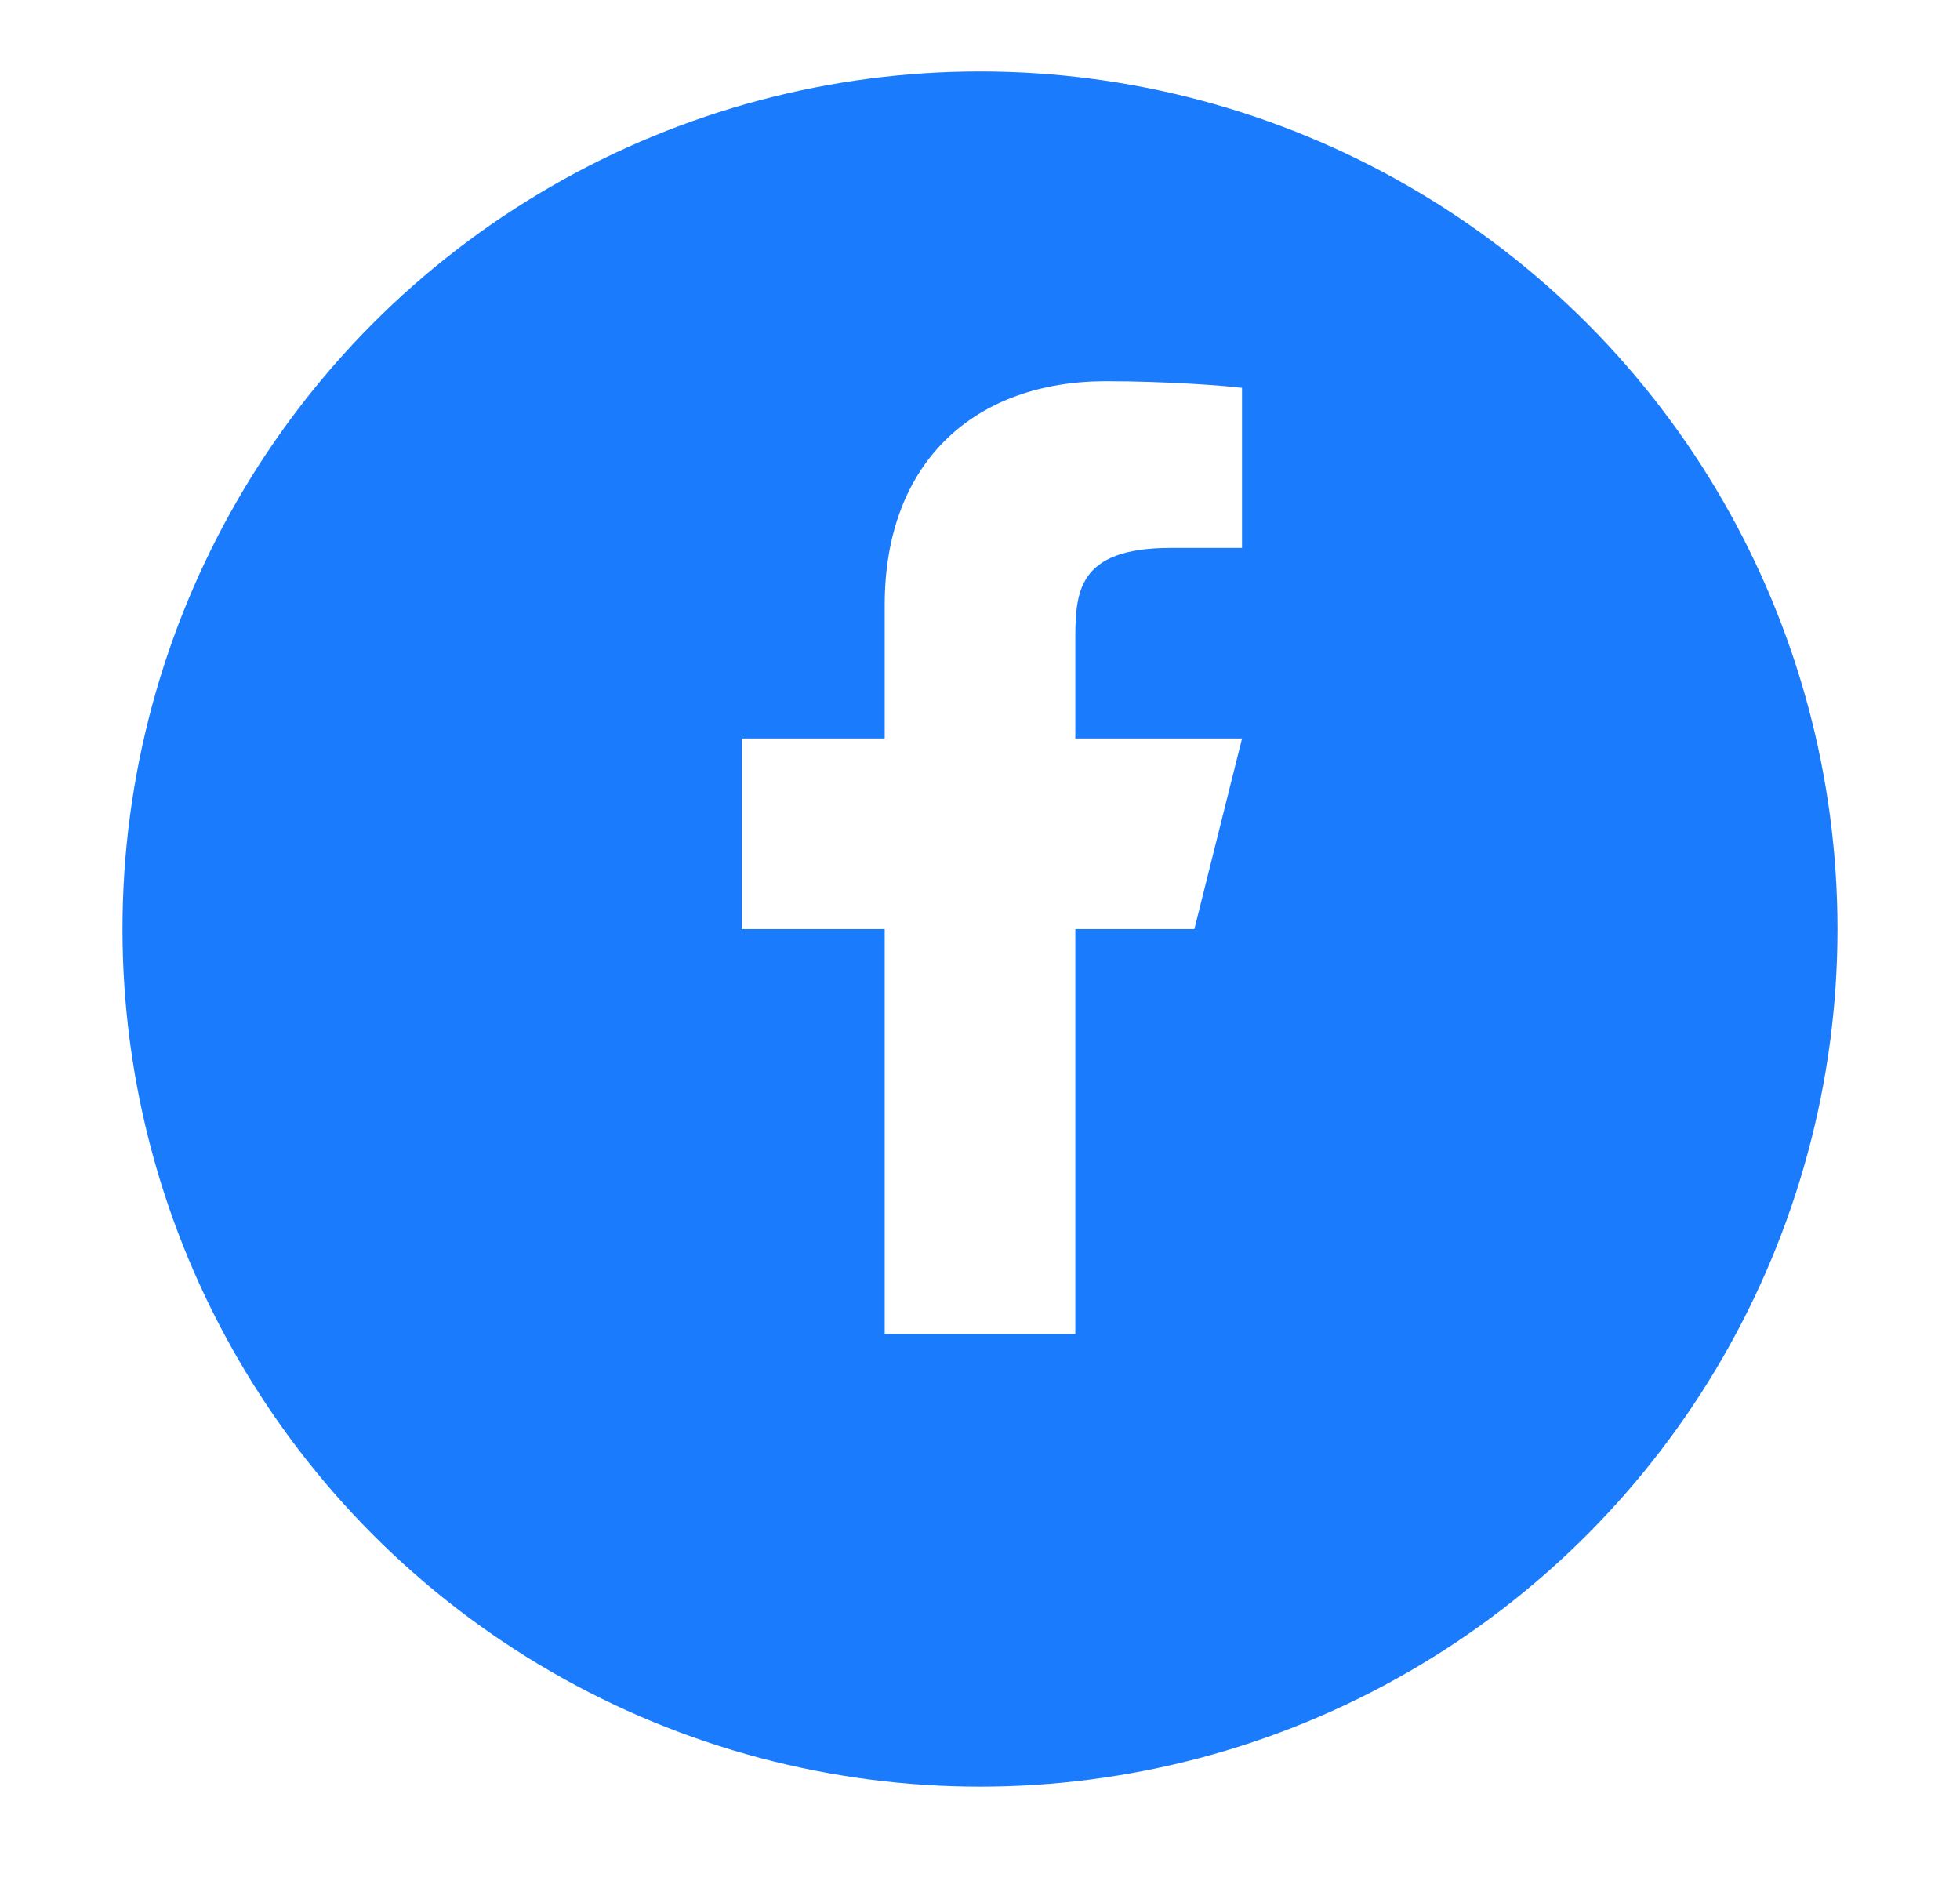
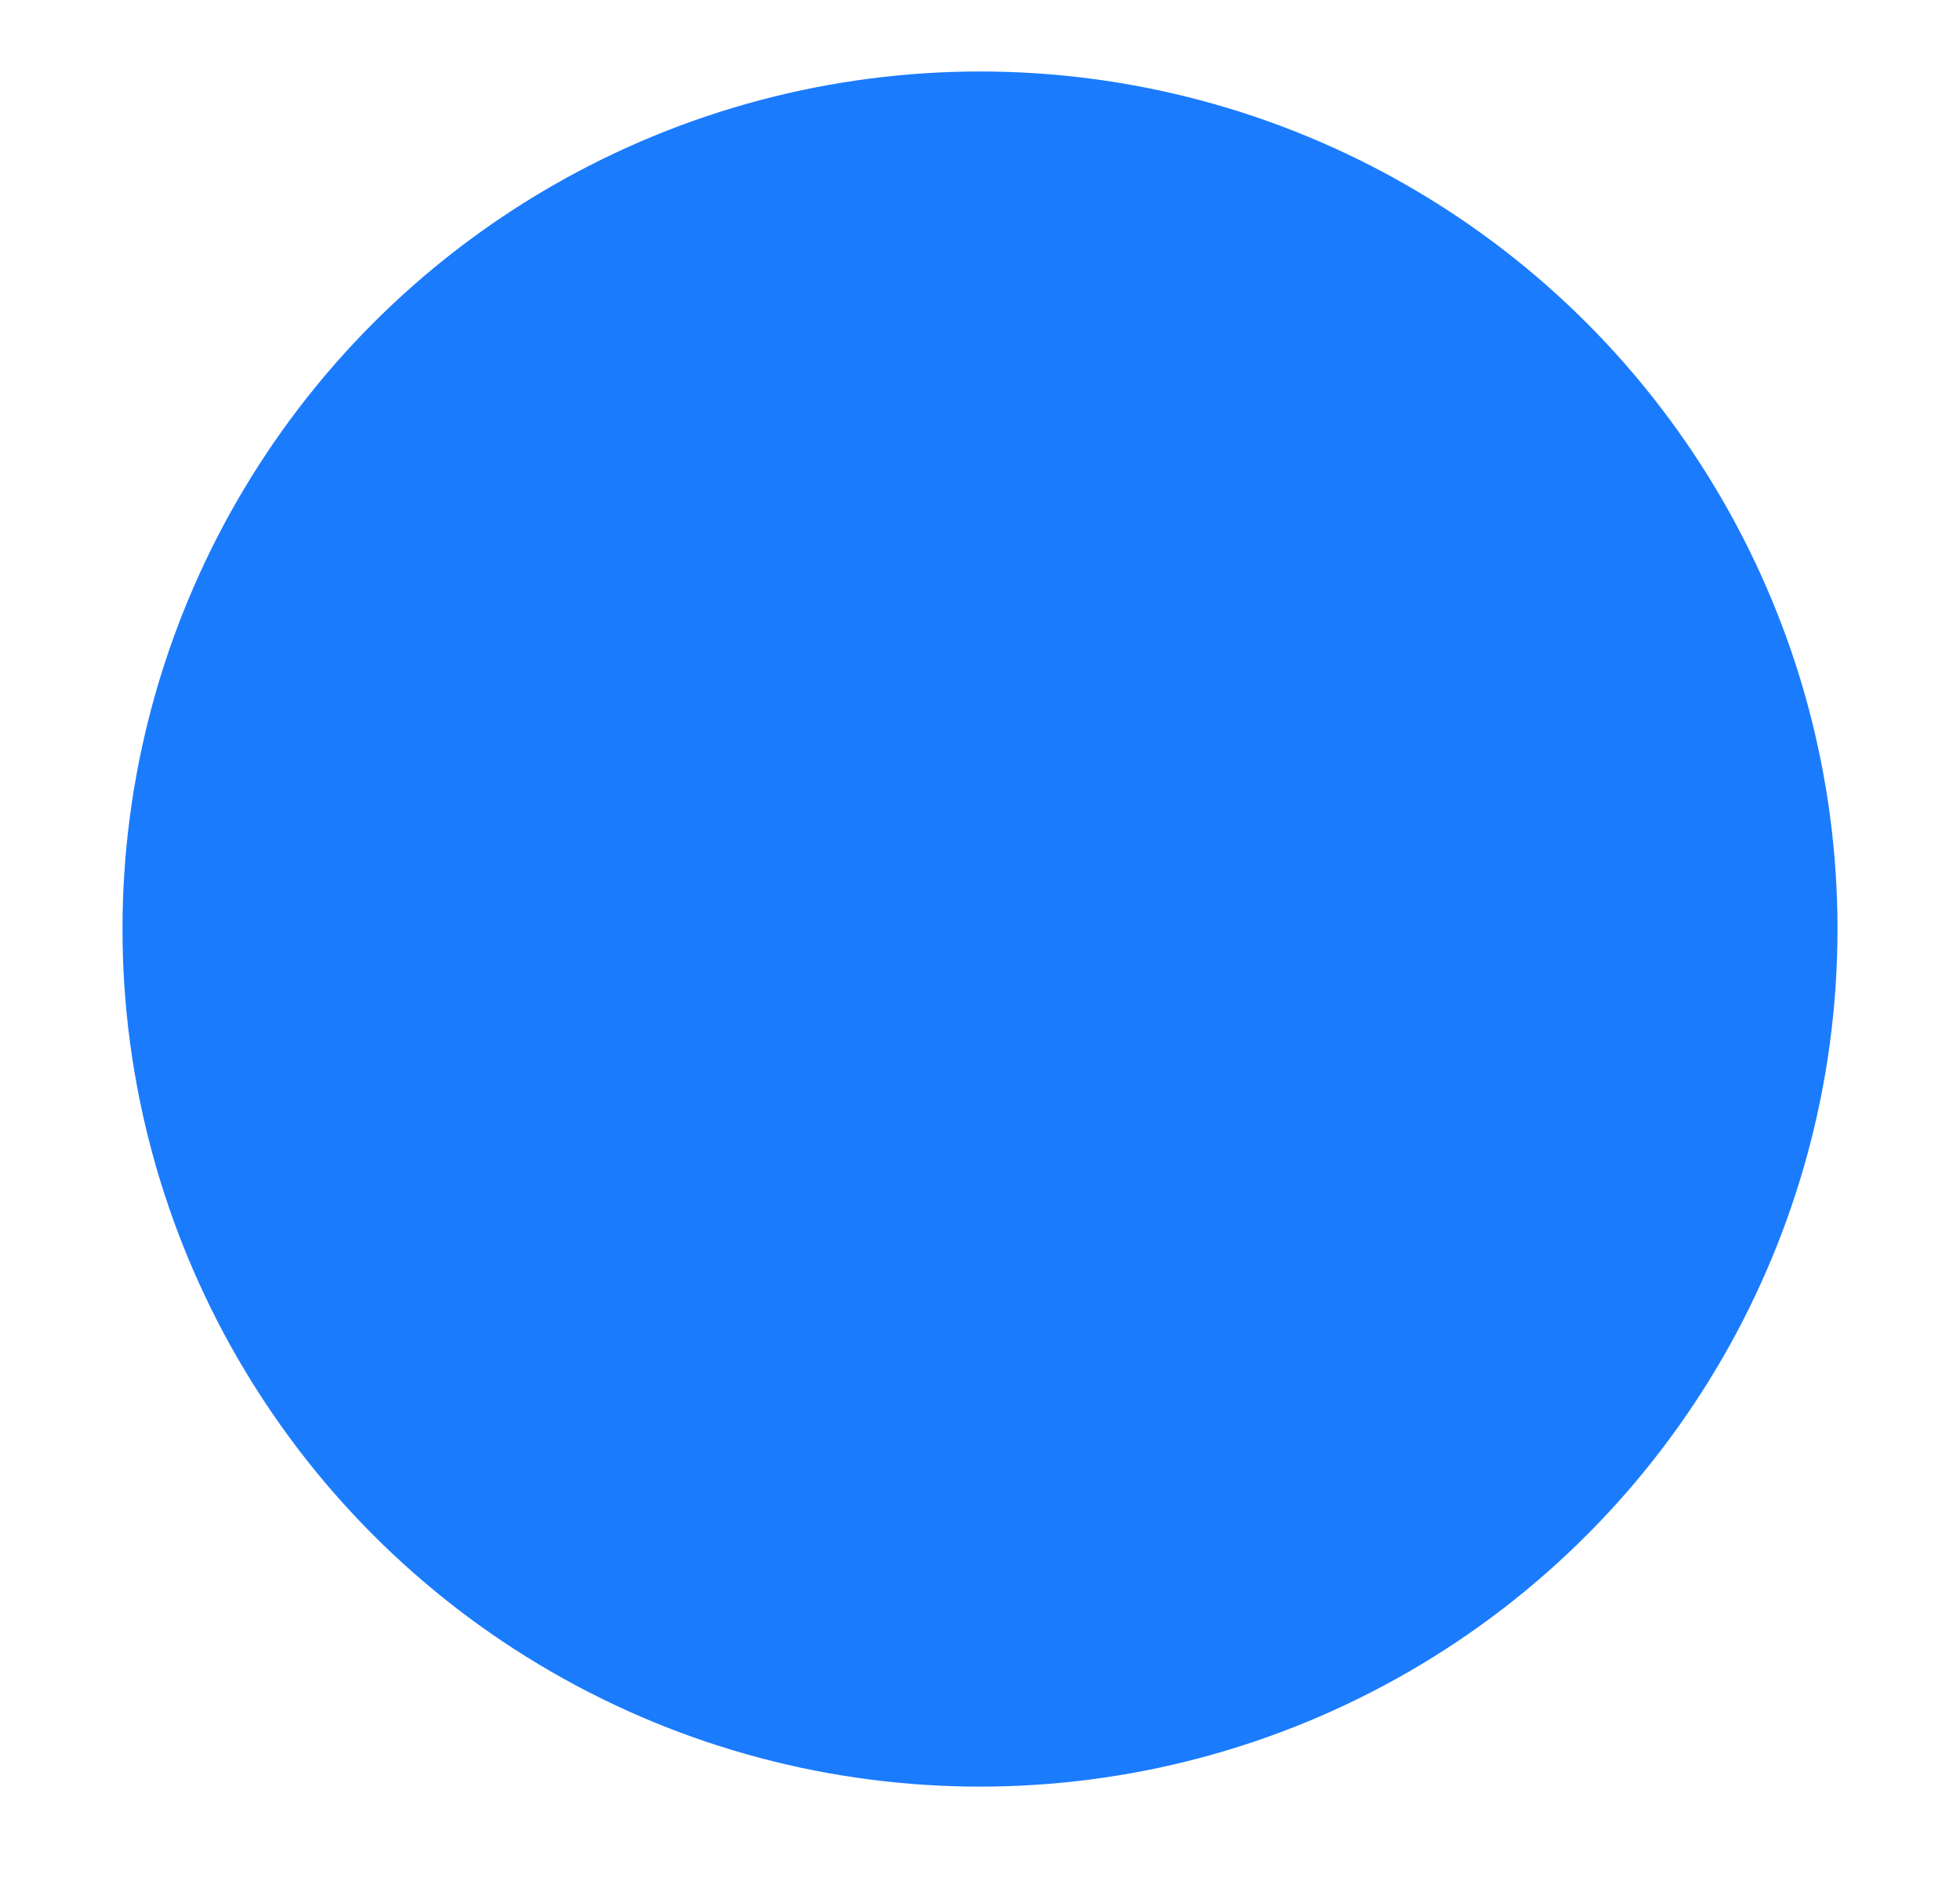
<svg xmlns="http://www.w3.org/2000/svg" width="32" height="31" viewBox="0 0 32 31" fill="none">
  <g filter="url(#filter0_d_803_6646)">
    <circle cx="16" cy="14" r="14" fill="#1B7BFD" />
  </g>
  <g clip-path="url(#clip0_803_6646)">
    <path d="M17.556 15.167H19.5L20.278 12.056H17.556V10.5C17.556 9.699 17.556 8.945 19.111 8.945H20.278V6.332C20.024 6.298 19.067 6.223 18.056 6.223C15.944 6.223 14.444 7.511 14.444 9.878V12.056H12.111V15.167H14.444V21.778H17.556V15.167Z" fill="white" />
  </g>
  <defs>
    <filter id="filter0_d_803_6646" x="0.833" y="0" width="30.333" height="30.333" filterUnits="userSpaceOnUse" color-interpolation-filters="sRGB">
      <feFlood flood-opacity="0" result="BackgroundImageFix" />
      <feColorMatrix in="SourceAlpha" type="matrix" values="0 0 0 0 0 0 0 0 0 0 0 0 0 0 0 0 0 0 127 0" result="hardAlpha" />
      <feOffset dy="1.167" />
      <feGaussianBlur stdDeviation="0.583" />
      <feColorMatrix type="matrix" values="0 0 0 0 0 0 0 0 0 0 0 0 0 0 0 0 0 0 0.1 0" />
      <feBlend mode="normal" in2="BackgroundImageFix" result="effect1_dropShadow_803_6646" />
      <feBlend mode="normal" in="SourceGraphic" in2="effect1_dropShadow_803_6646" result="shape" />
    </filter>
    <clipPath id="clip0_803_6646">
-       <rect width="18.667" height="18.667" fill="white" transform="translate(6.667 4.667)" />
-     </clipPath>
+       </clipPath>
  </defs>
</svg>